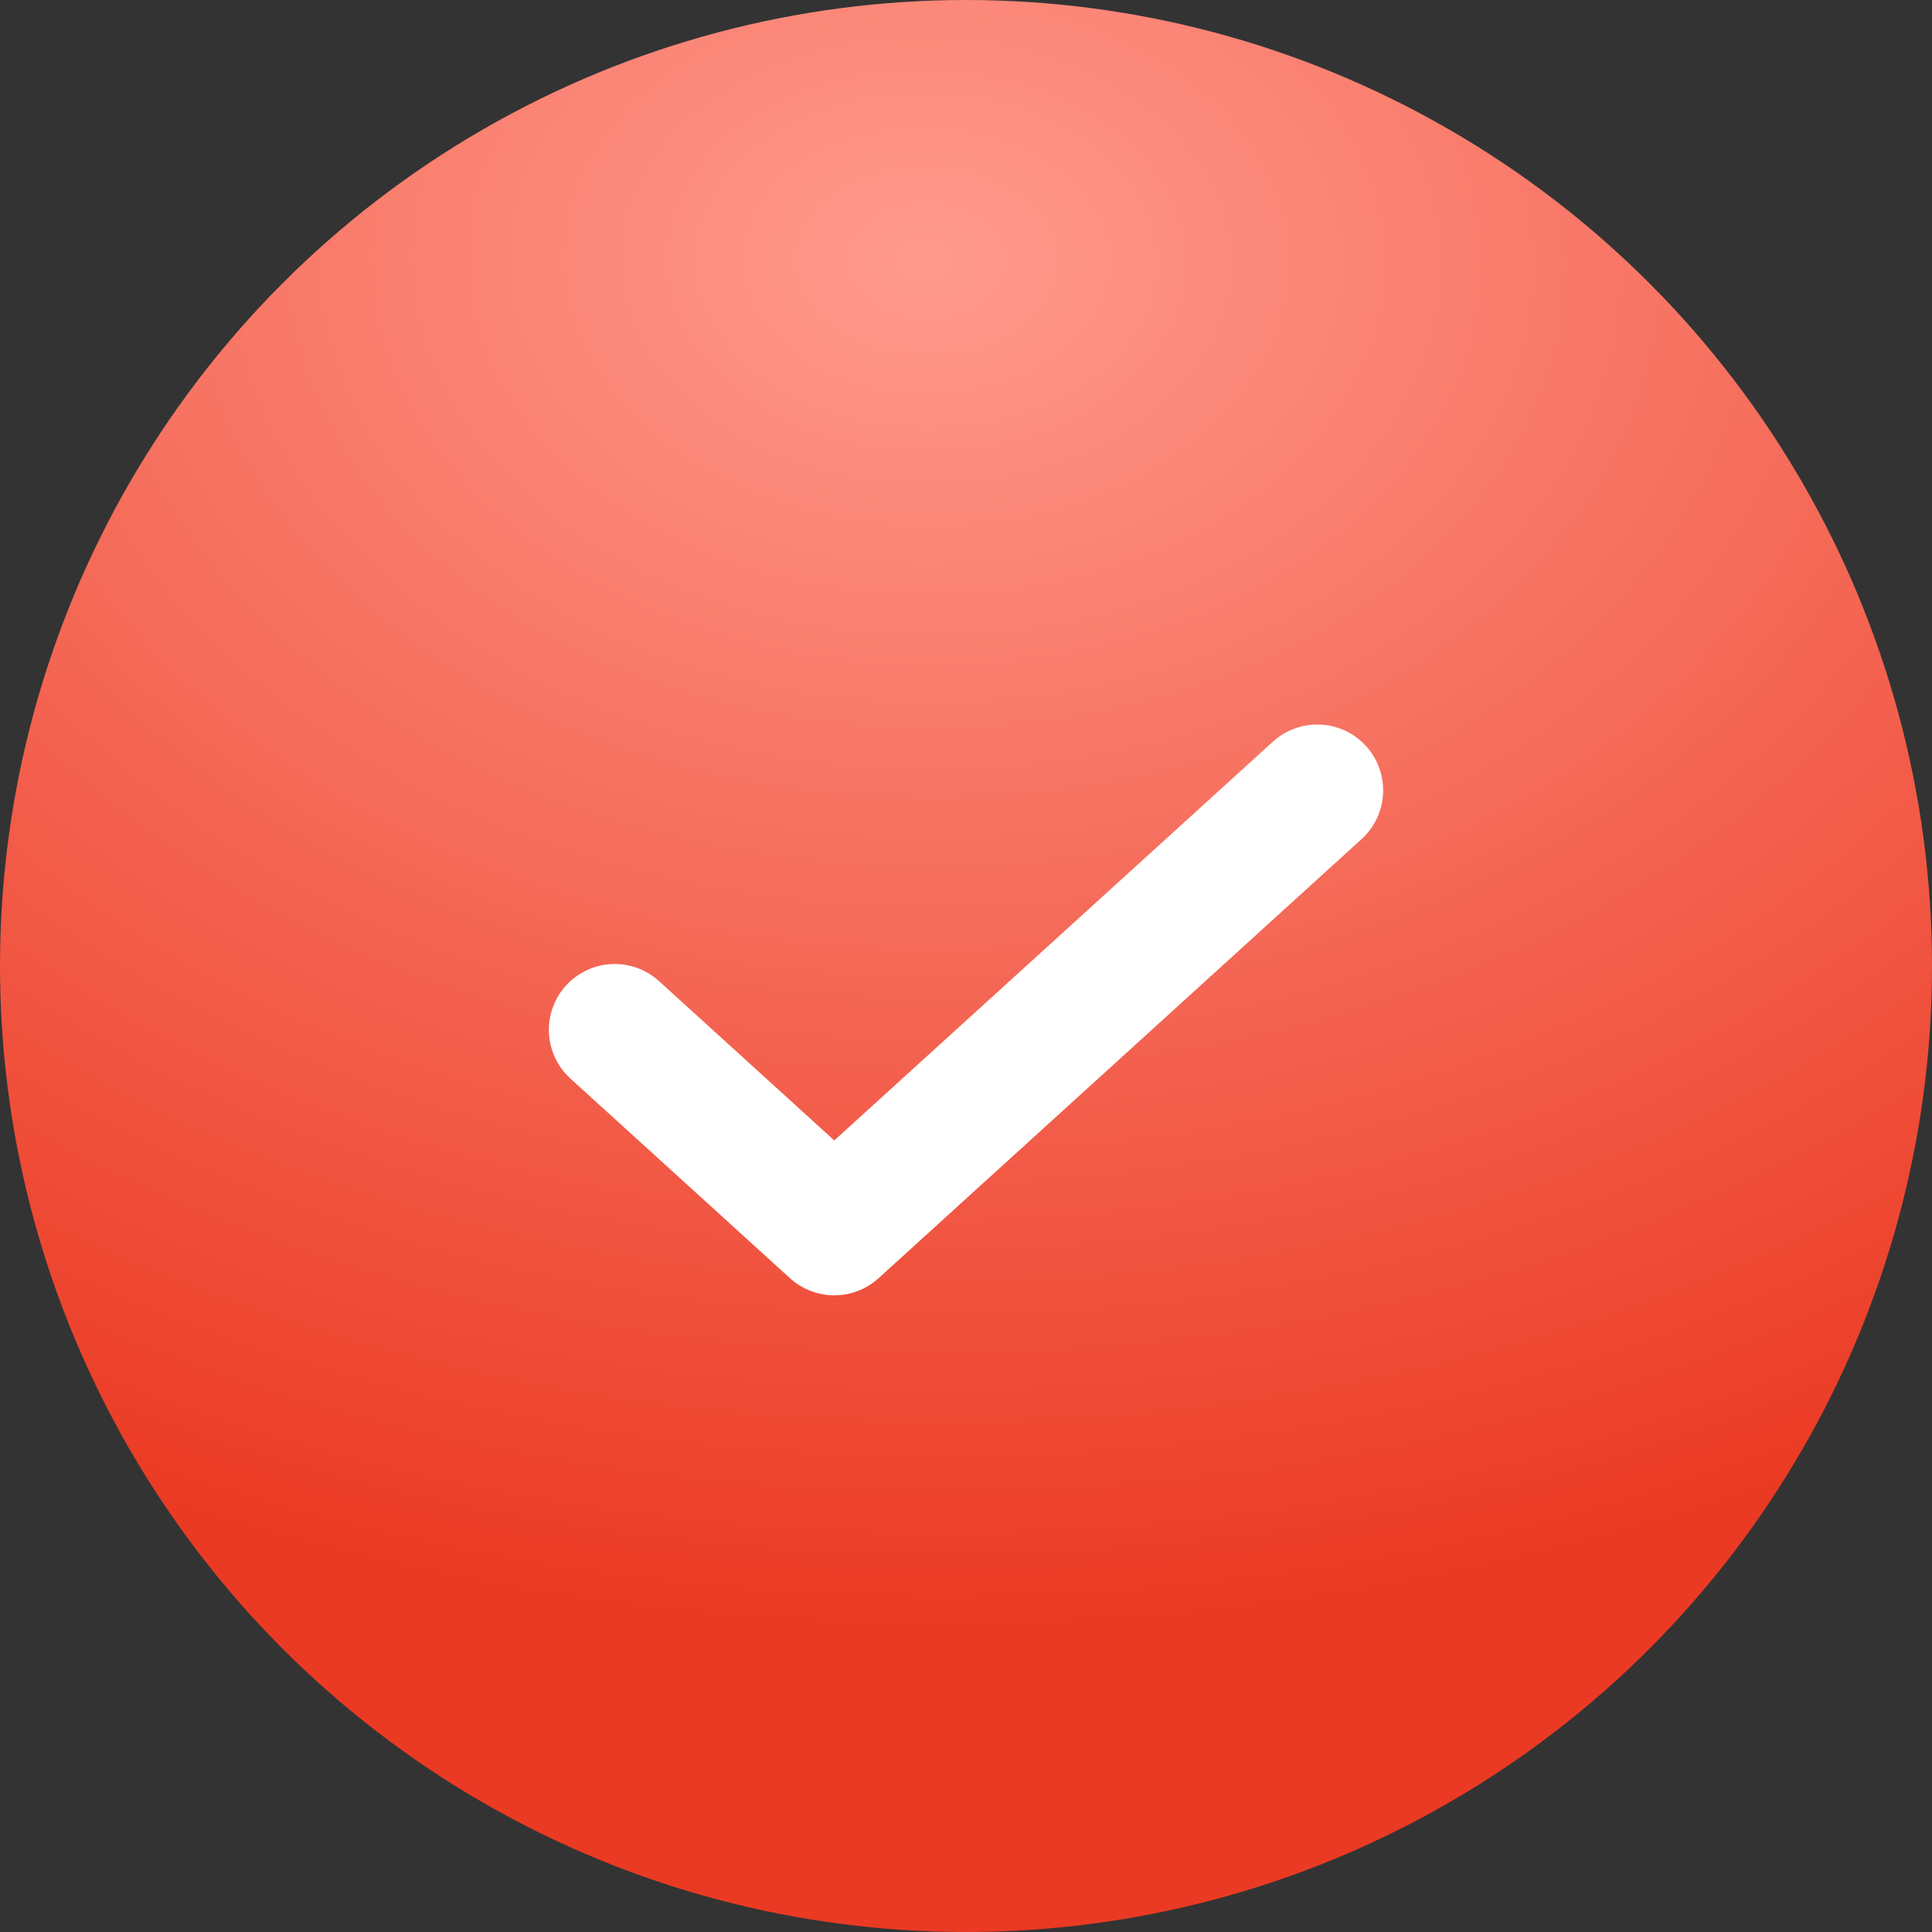
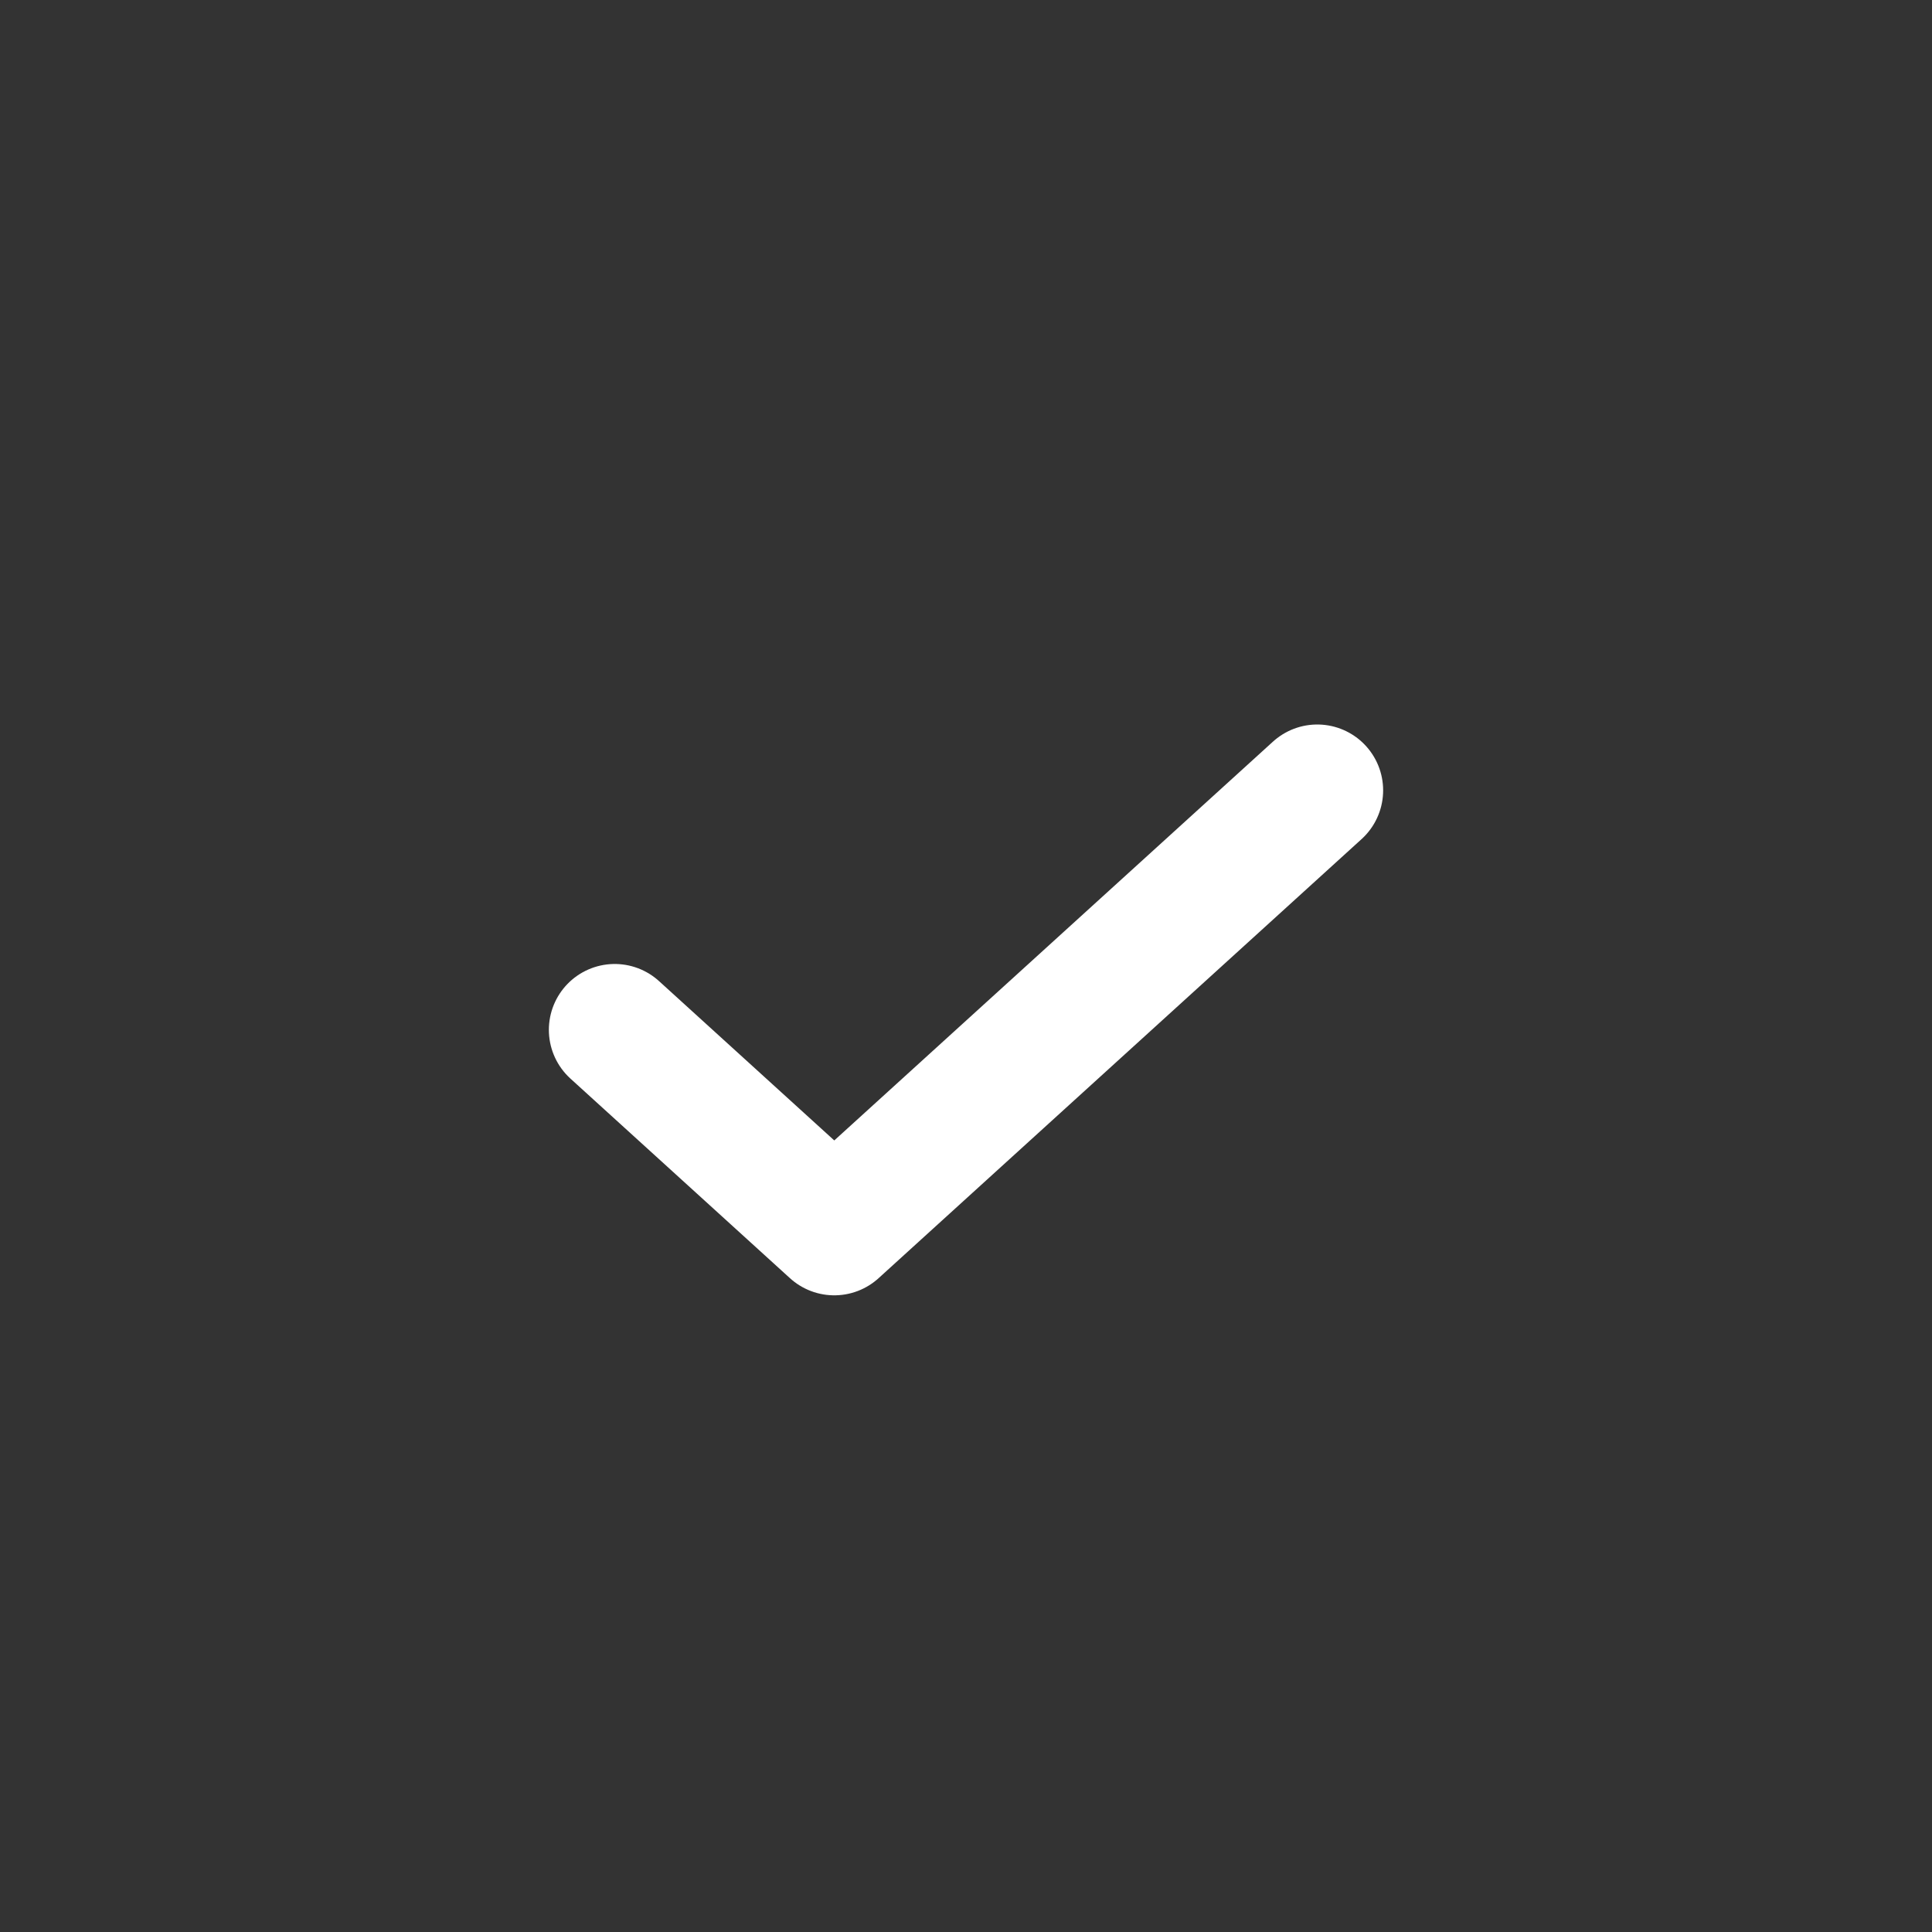
<svg xmlns="http://www.w3.org/2000/svg" fill="none" viewBox="0 0 22 22" height="22" width="22">
  <rect x="0" y="0" width="22" height="22" fill="#333333" stroke="none" />
-   <circle fill="url(#paint0_radial_1844_20992)" r="11" cy="11" cx="11" />
  <path stroke-linejoin="round" stroke-linecap="round" stroke-width="1.5" stroke="white" d="M15 9L9.5 14L7 11.727" />
  <defs>
    <radialGradient gradientTransform="translate(10.5 3) rotate(91.848) scale(15.508 21.546)" gradientUnits="userSpaceOnUse" r="1" cy="0" cx="0" id="paint0_radial_1844_20992">
      <stop stop-color="#FF9A8D" />
      <stop stop-color="#EB3A23" offset="1" />
    </radialGradient>
  </defs>
</svg>